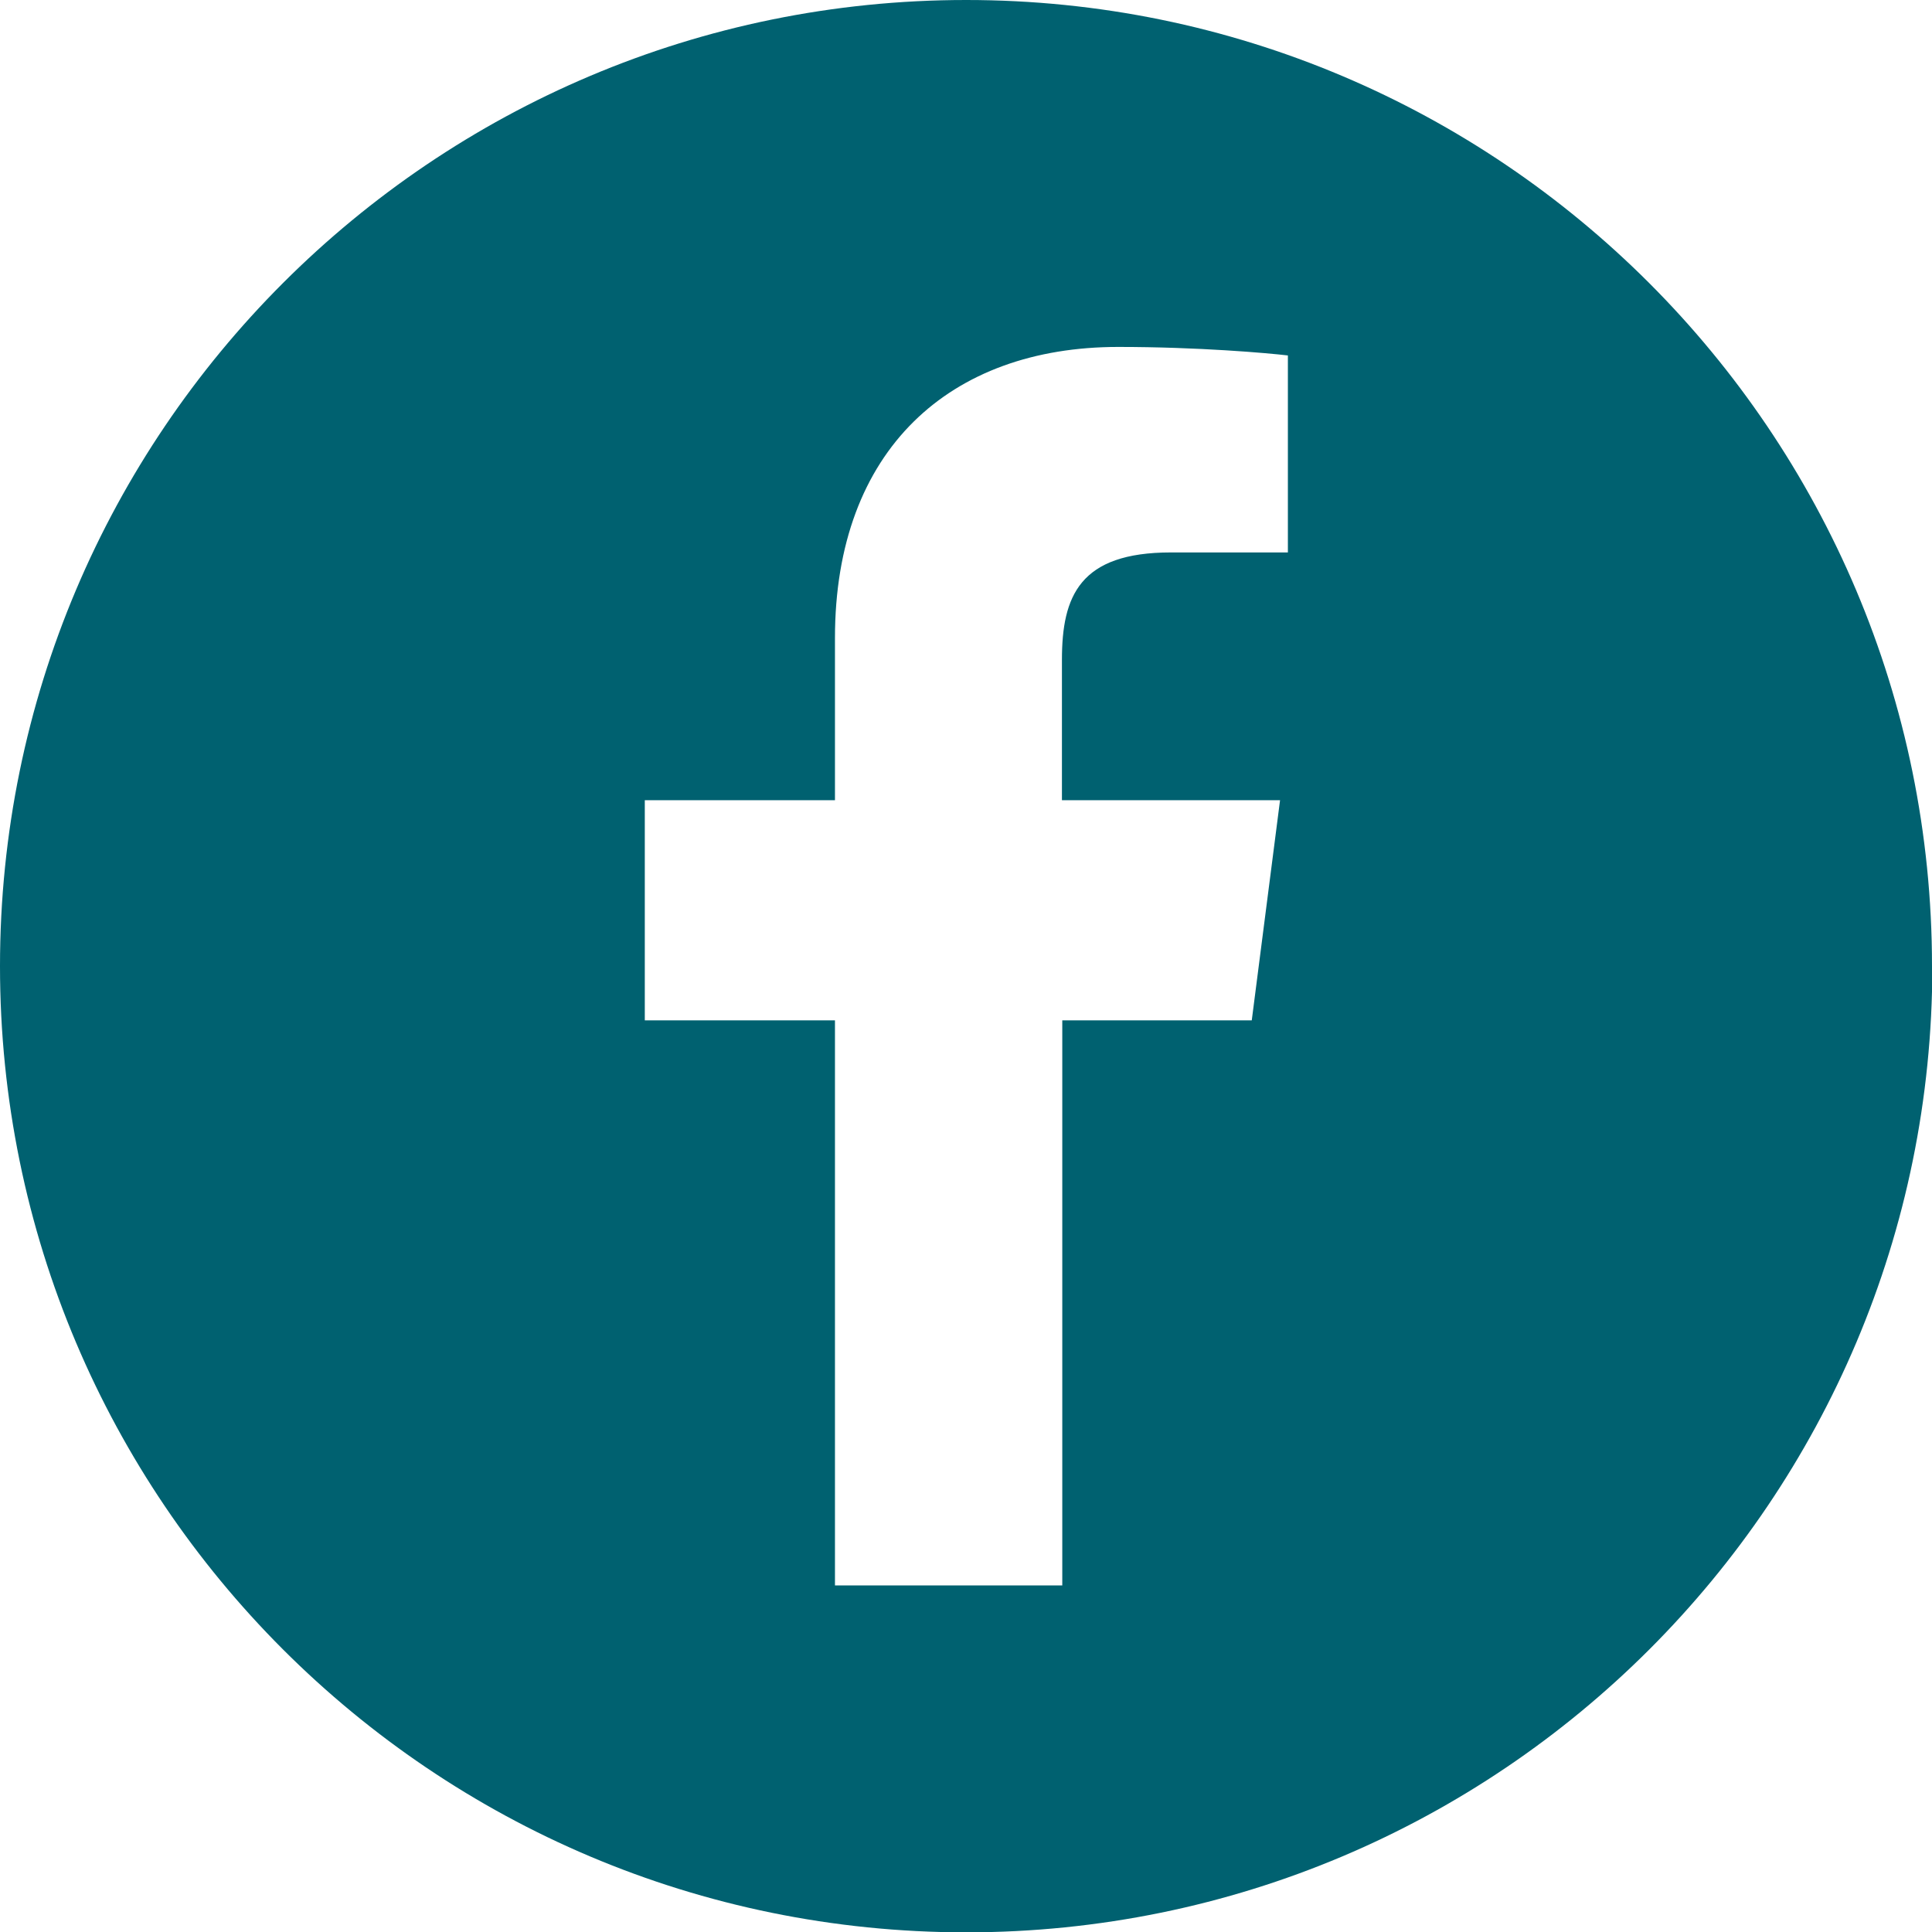
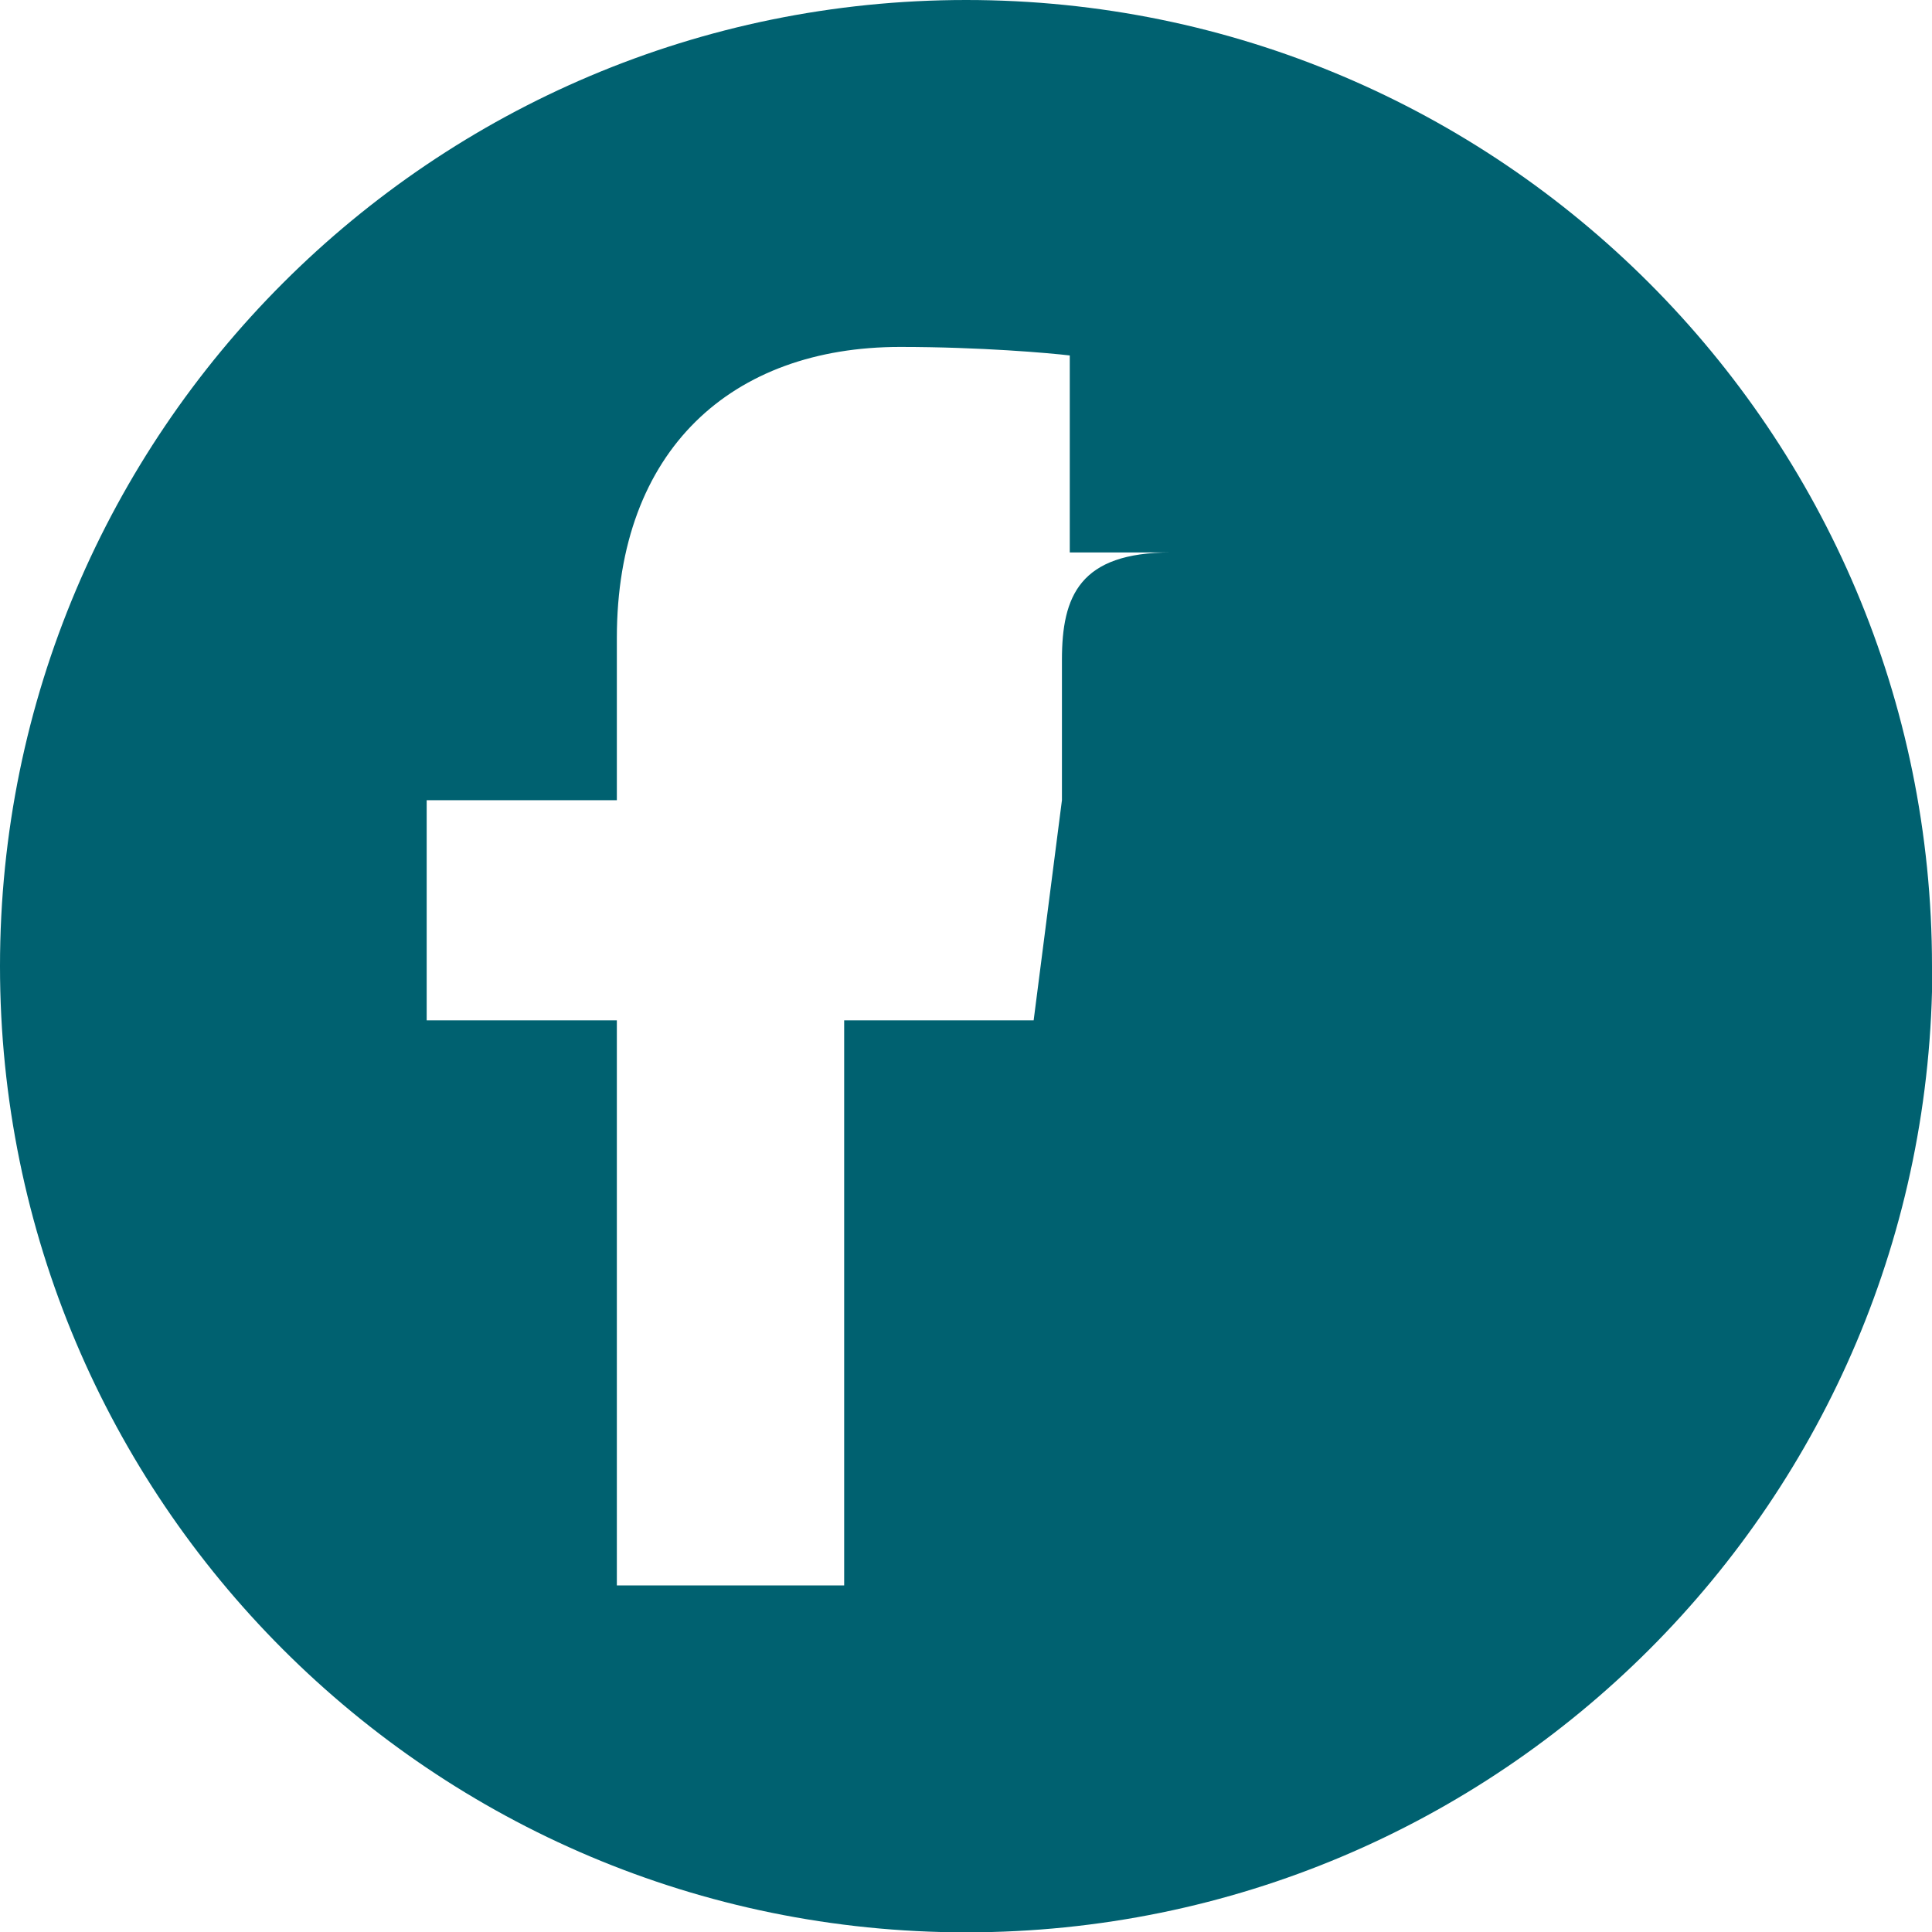
<svg xmlns="http://www.w3.org/2000/svg" id="Ebene_1" viewBox="0 0 56.69 56.69">
  <defs>
    <style>.cls-1{fill:#006170;}</style>
  </defs>
-   <path class="cls-1" d="M37.78,16.21h-3.42c-2.68,0-3.2,1.28-3.2,3.15v4.12h6.4l-.83,6.46h-5.56v16.58h-6.67V29.94h-5.58v-6.46h5.58v-4.76c0-5.53,3.38-8.54,8.31-8.54,2.36,0,4.39,.18,4.98,.25v5.78Zm18.91,12.14C56.69,12.69,44,0,28.35,0S0,12.69,0,28.35s12.69,28.35,28.35,28.35,28.35-12.69,28.35-28.35" />
+   <path class="cls-1" d="M37.78,16.21h-3.42c-2.68,0-3.2,1.28-3.2,3.15v4.12l-.83,6.46h-5.56v16.58h-6.67V29.94h-5.58v-6.46h5.58v-4.76c0-5.53,3.38-8.54,8.31-8.54,2.36,0,4.39,.18,4.98,.25v5.78Zm18.91,12.14C56.69,12.69,44,0,28.35,0S0,12.69,0,28.35s12.69,28.35,28.35,28.35,28.35-12.69,28.35-28.35" />
</svg>